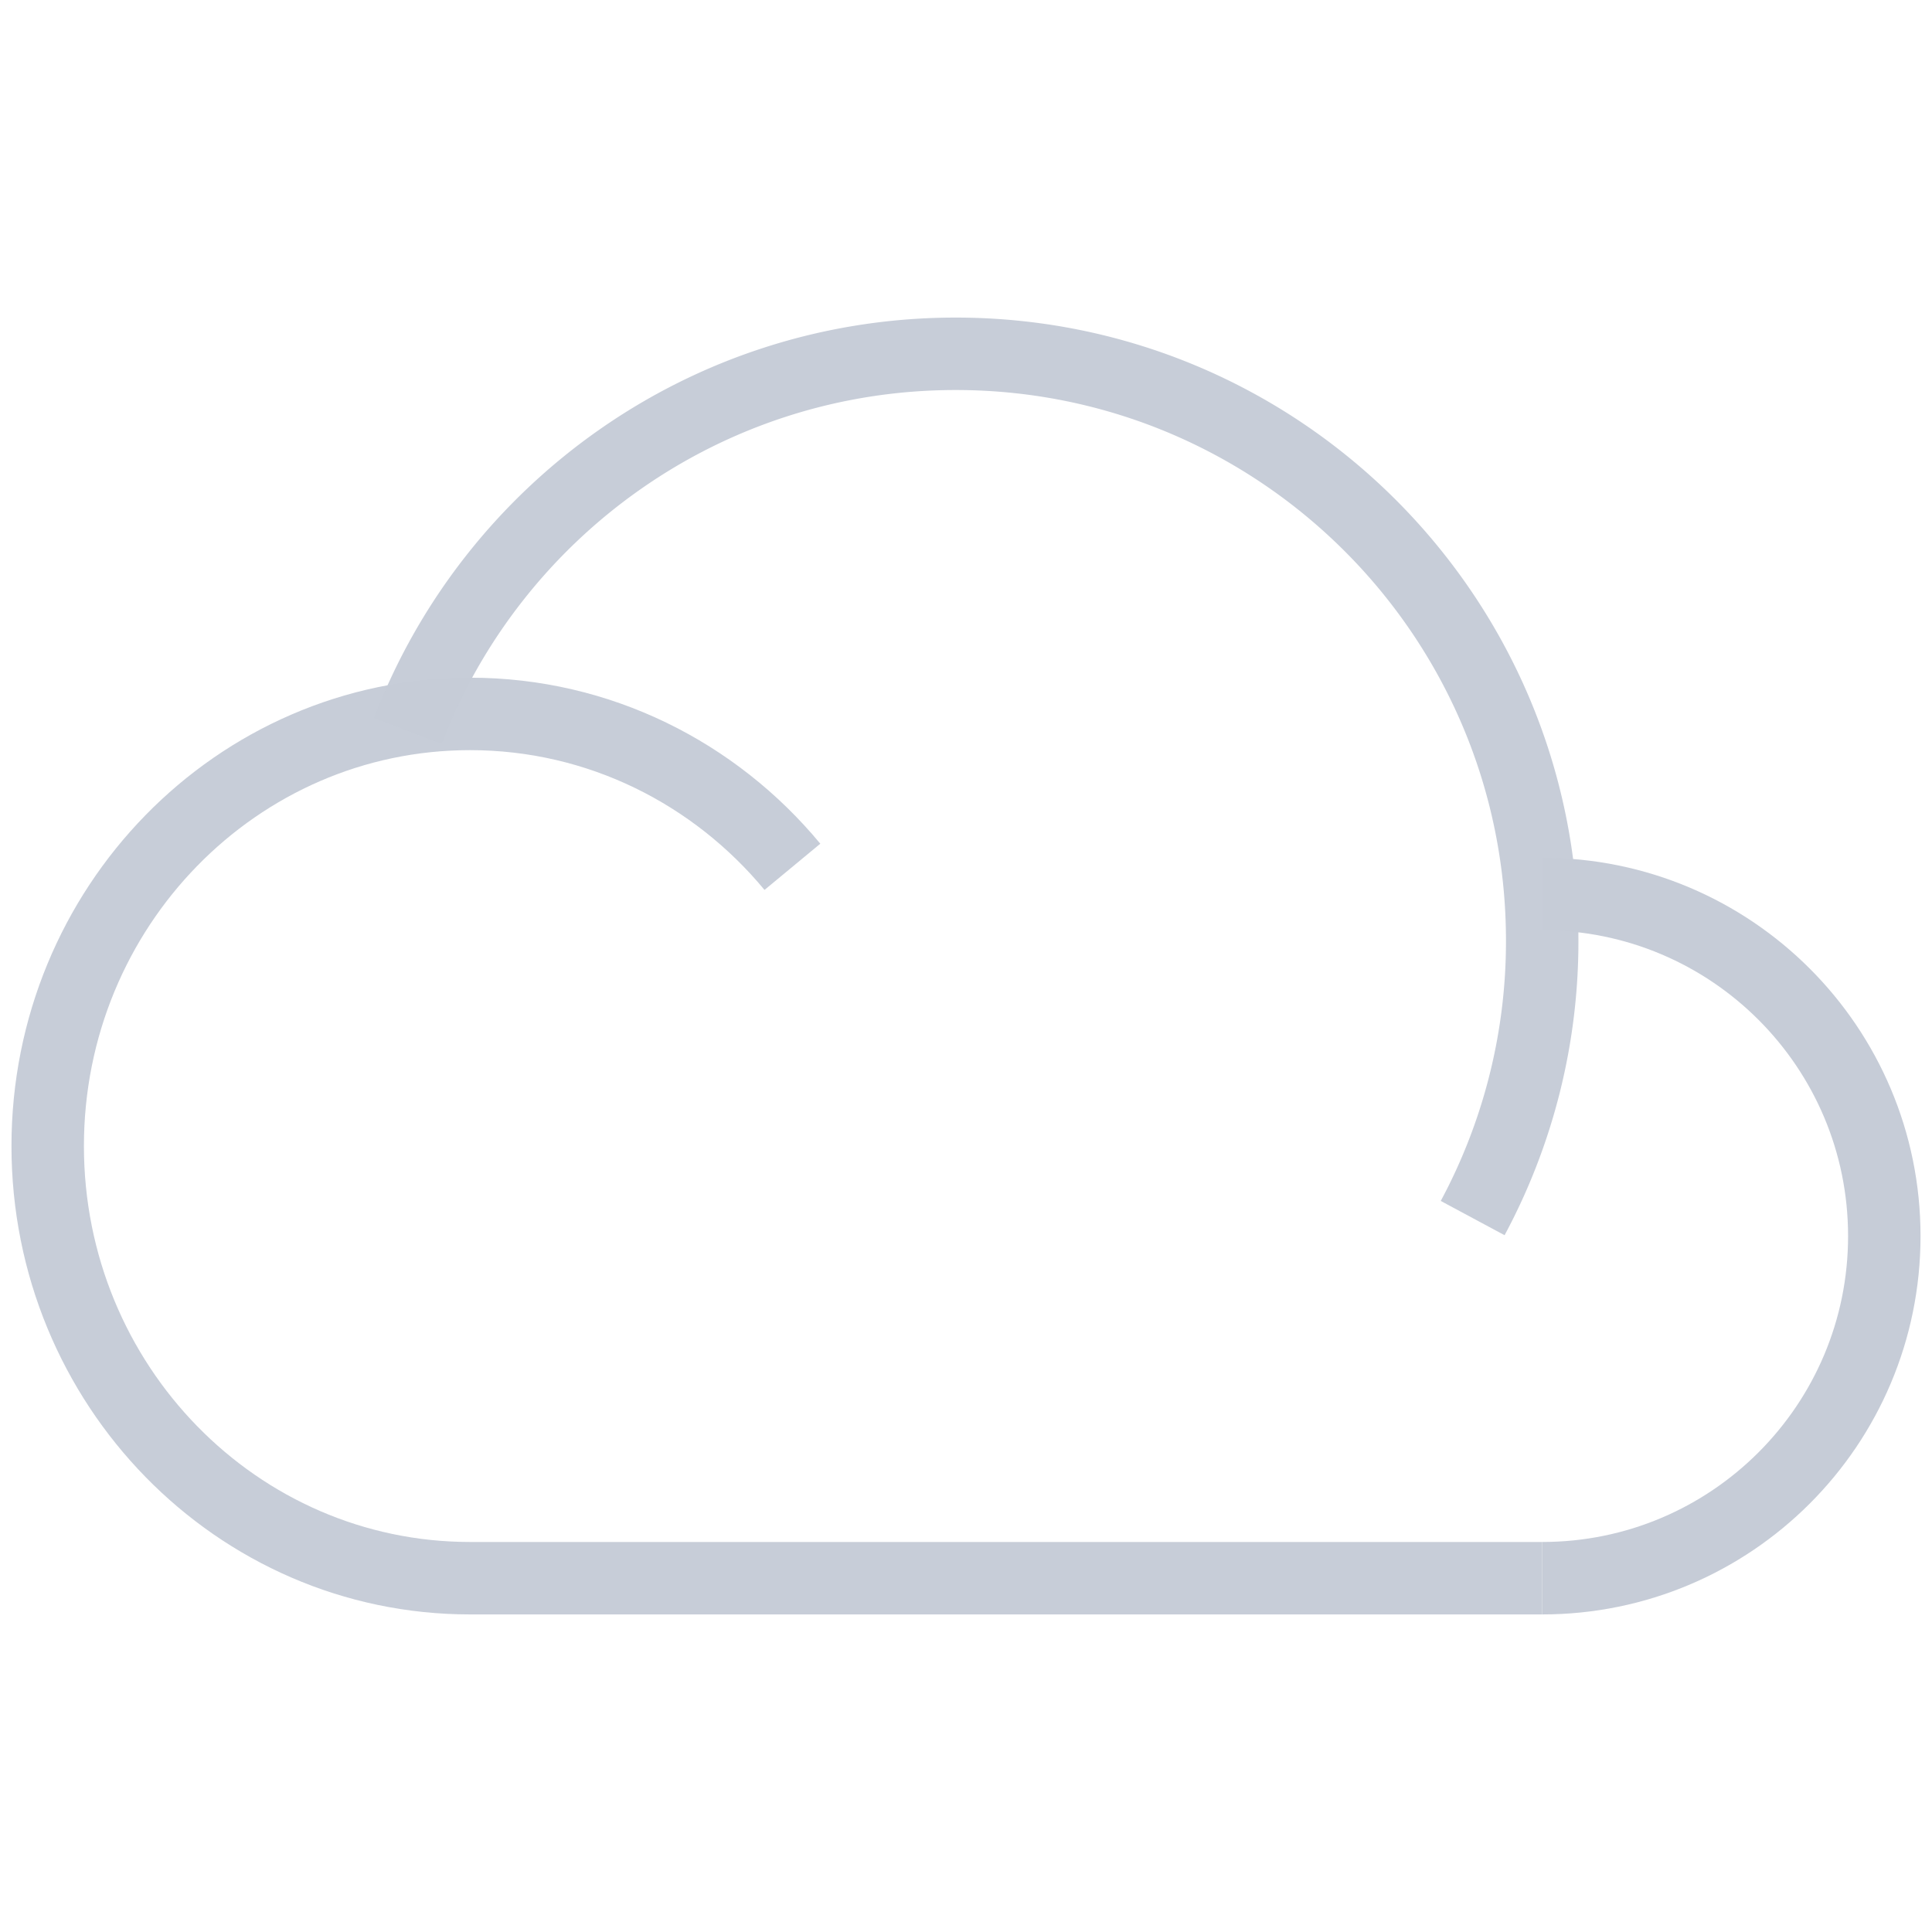
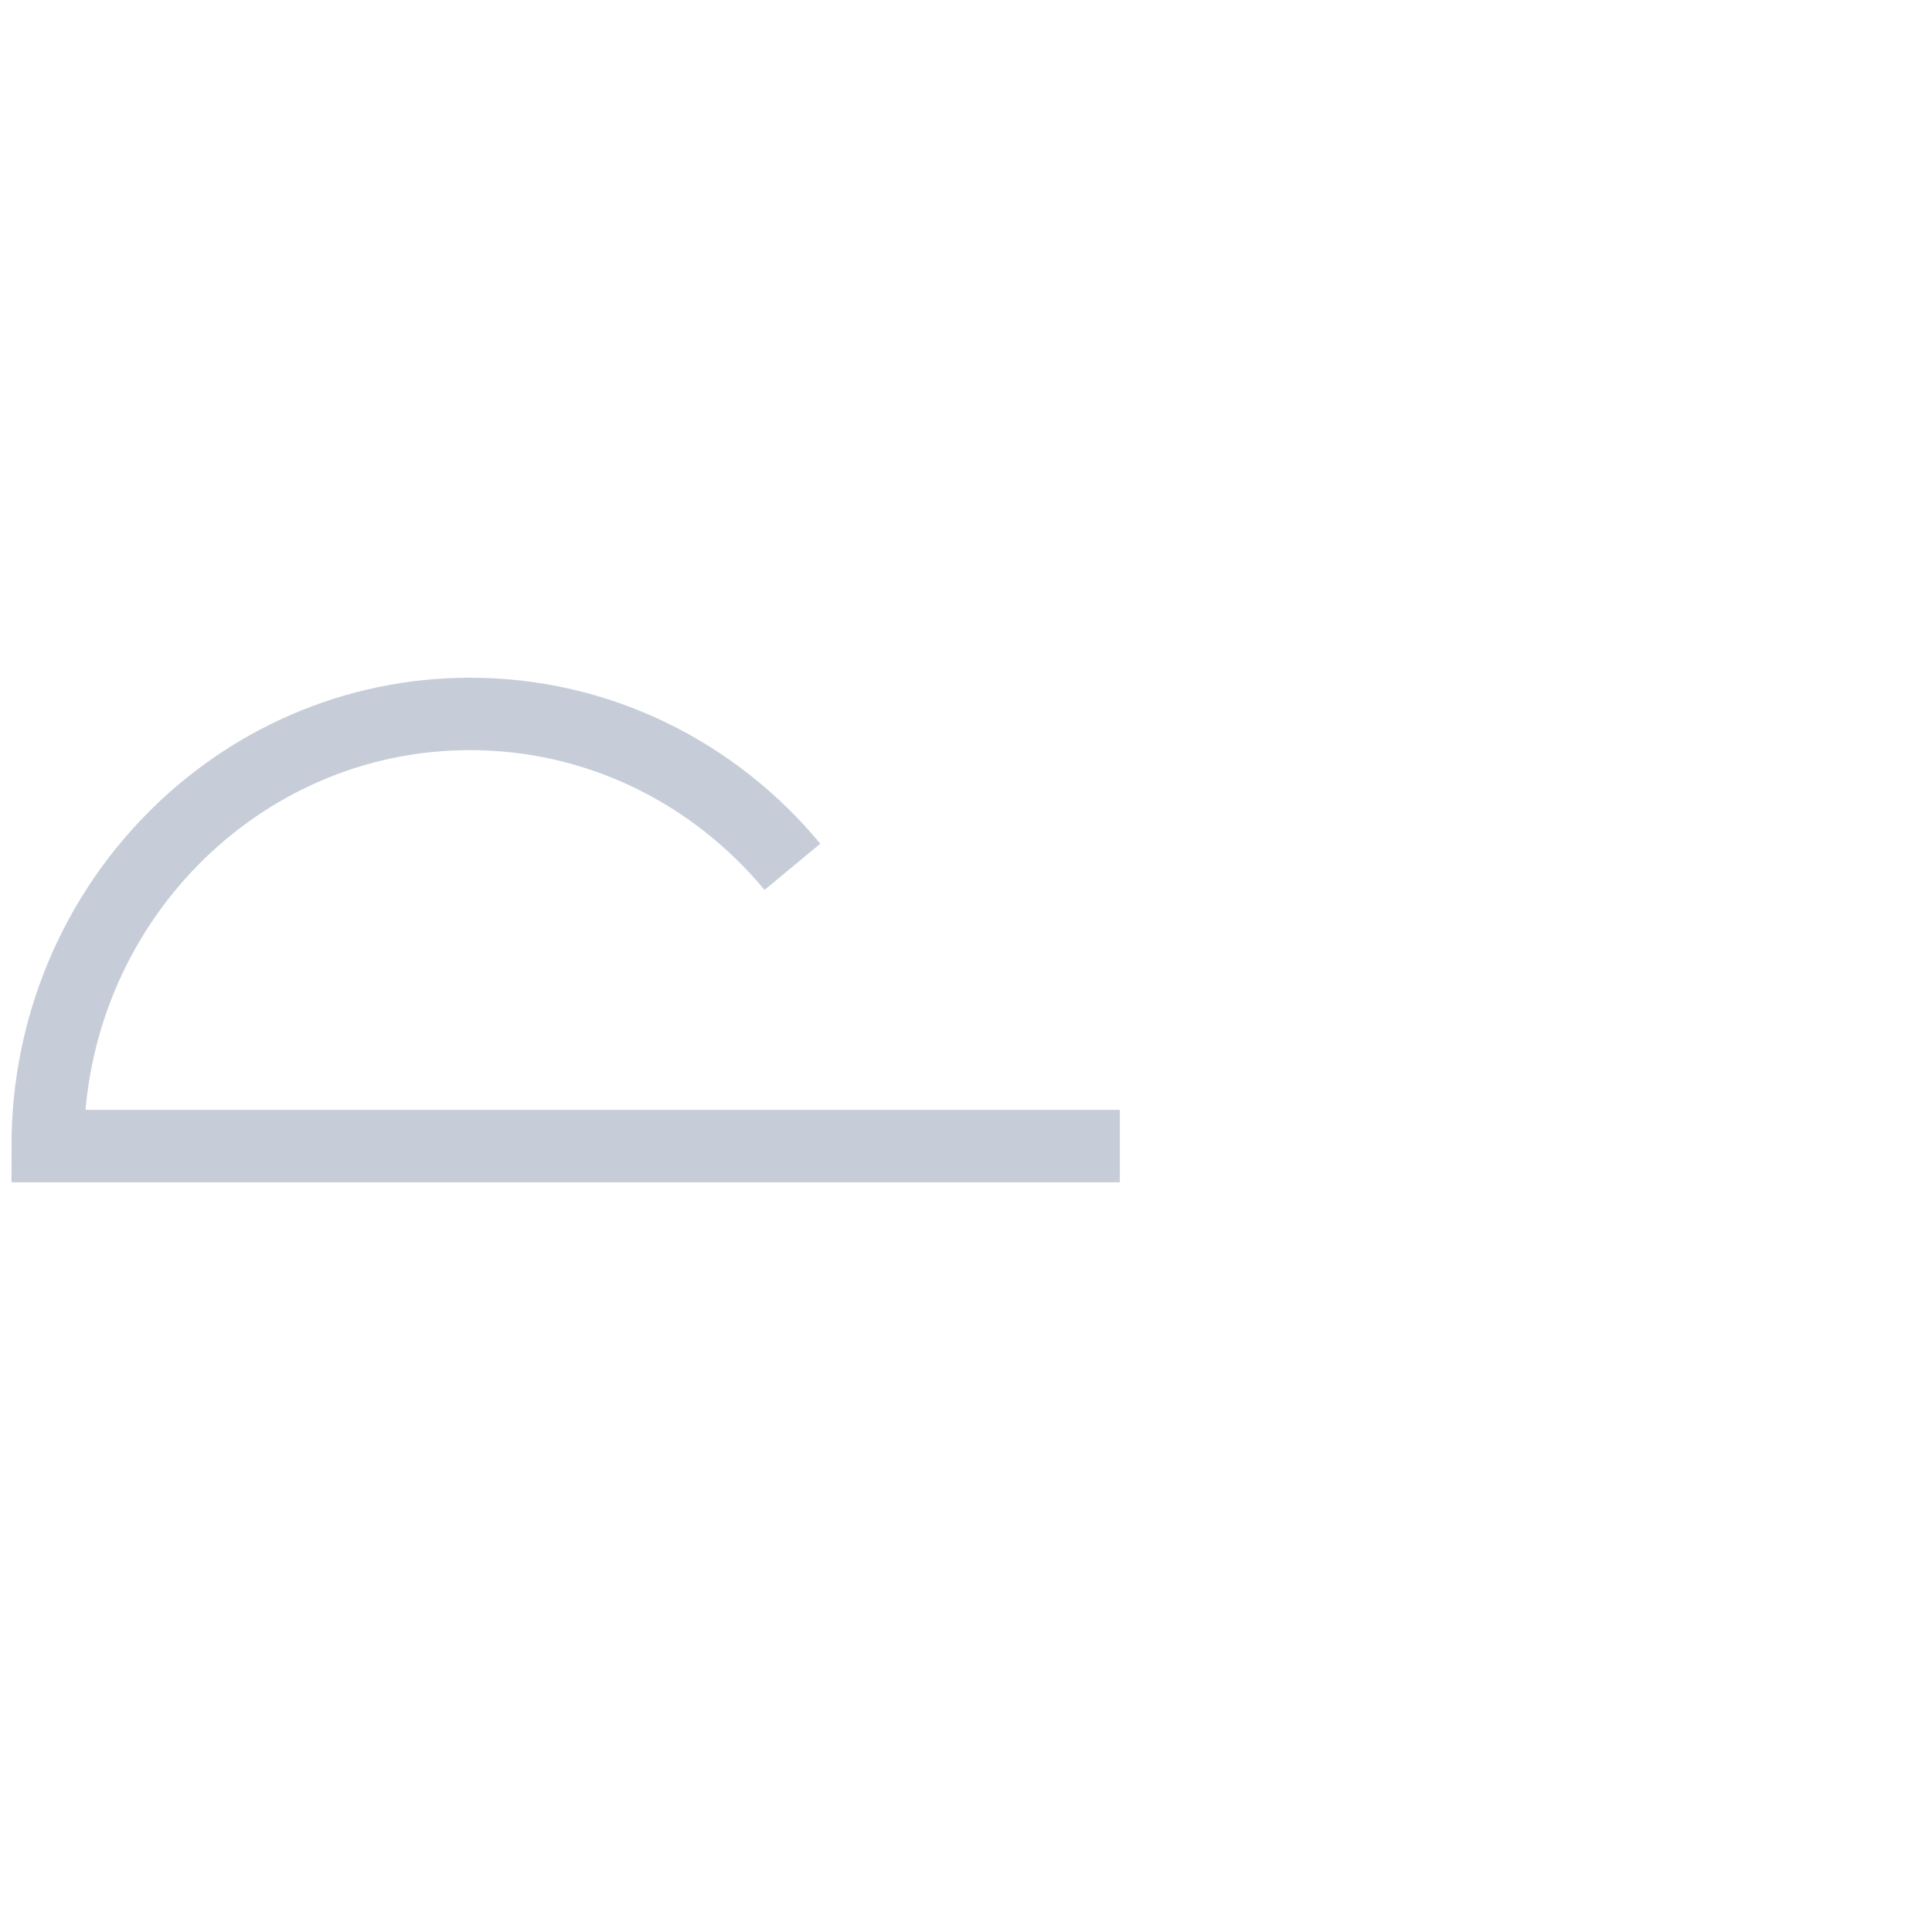
<svg xmlns="http://www.w3.org/2000/svg" width="80" height="80" viewBox="0 0 80 80">
  <title>Icon_RootCloud_08</title>
  <g fill="none" fill-rule="evenodd" stroke="#C6CCD7" stroke-width="3">
-     <path d="M32.812 35.893c-3.208-3.873-7.998-6.331-13.348-6.331-9.659 0-17.489 8.011-17.489 17.894S9.805 65.35 19.464 65.35h44.395" opacity=".974" />
-     <path d="M60.98 50.438a24.205 24.205 0 0 0 2.879-11.488c0-13.42-10.873-24.3-24.285-24.3-10.354 0-19.194 6.484-22.687 15.616" opacity=".974" />
-     <path d="M63.859 65.35c7.824 0 14.166-6.342 14.166-14.166 0-7.824-6.342-14.166-14.166-14.166" />
+     <path d="M32.812 35.893c-3.208-3.873-7.998-6.331-13.348-6.331-9.659 0-17.489 8.011-17.489 17.894h44.395" opacity=".974" />
  </g>
</svg>